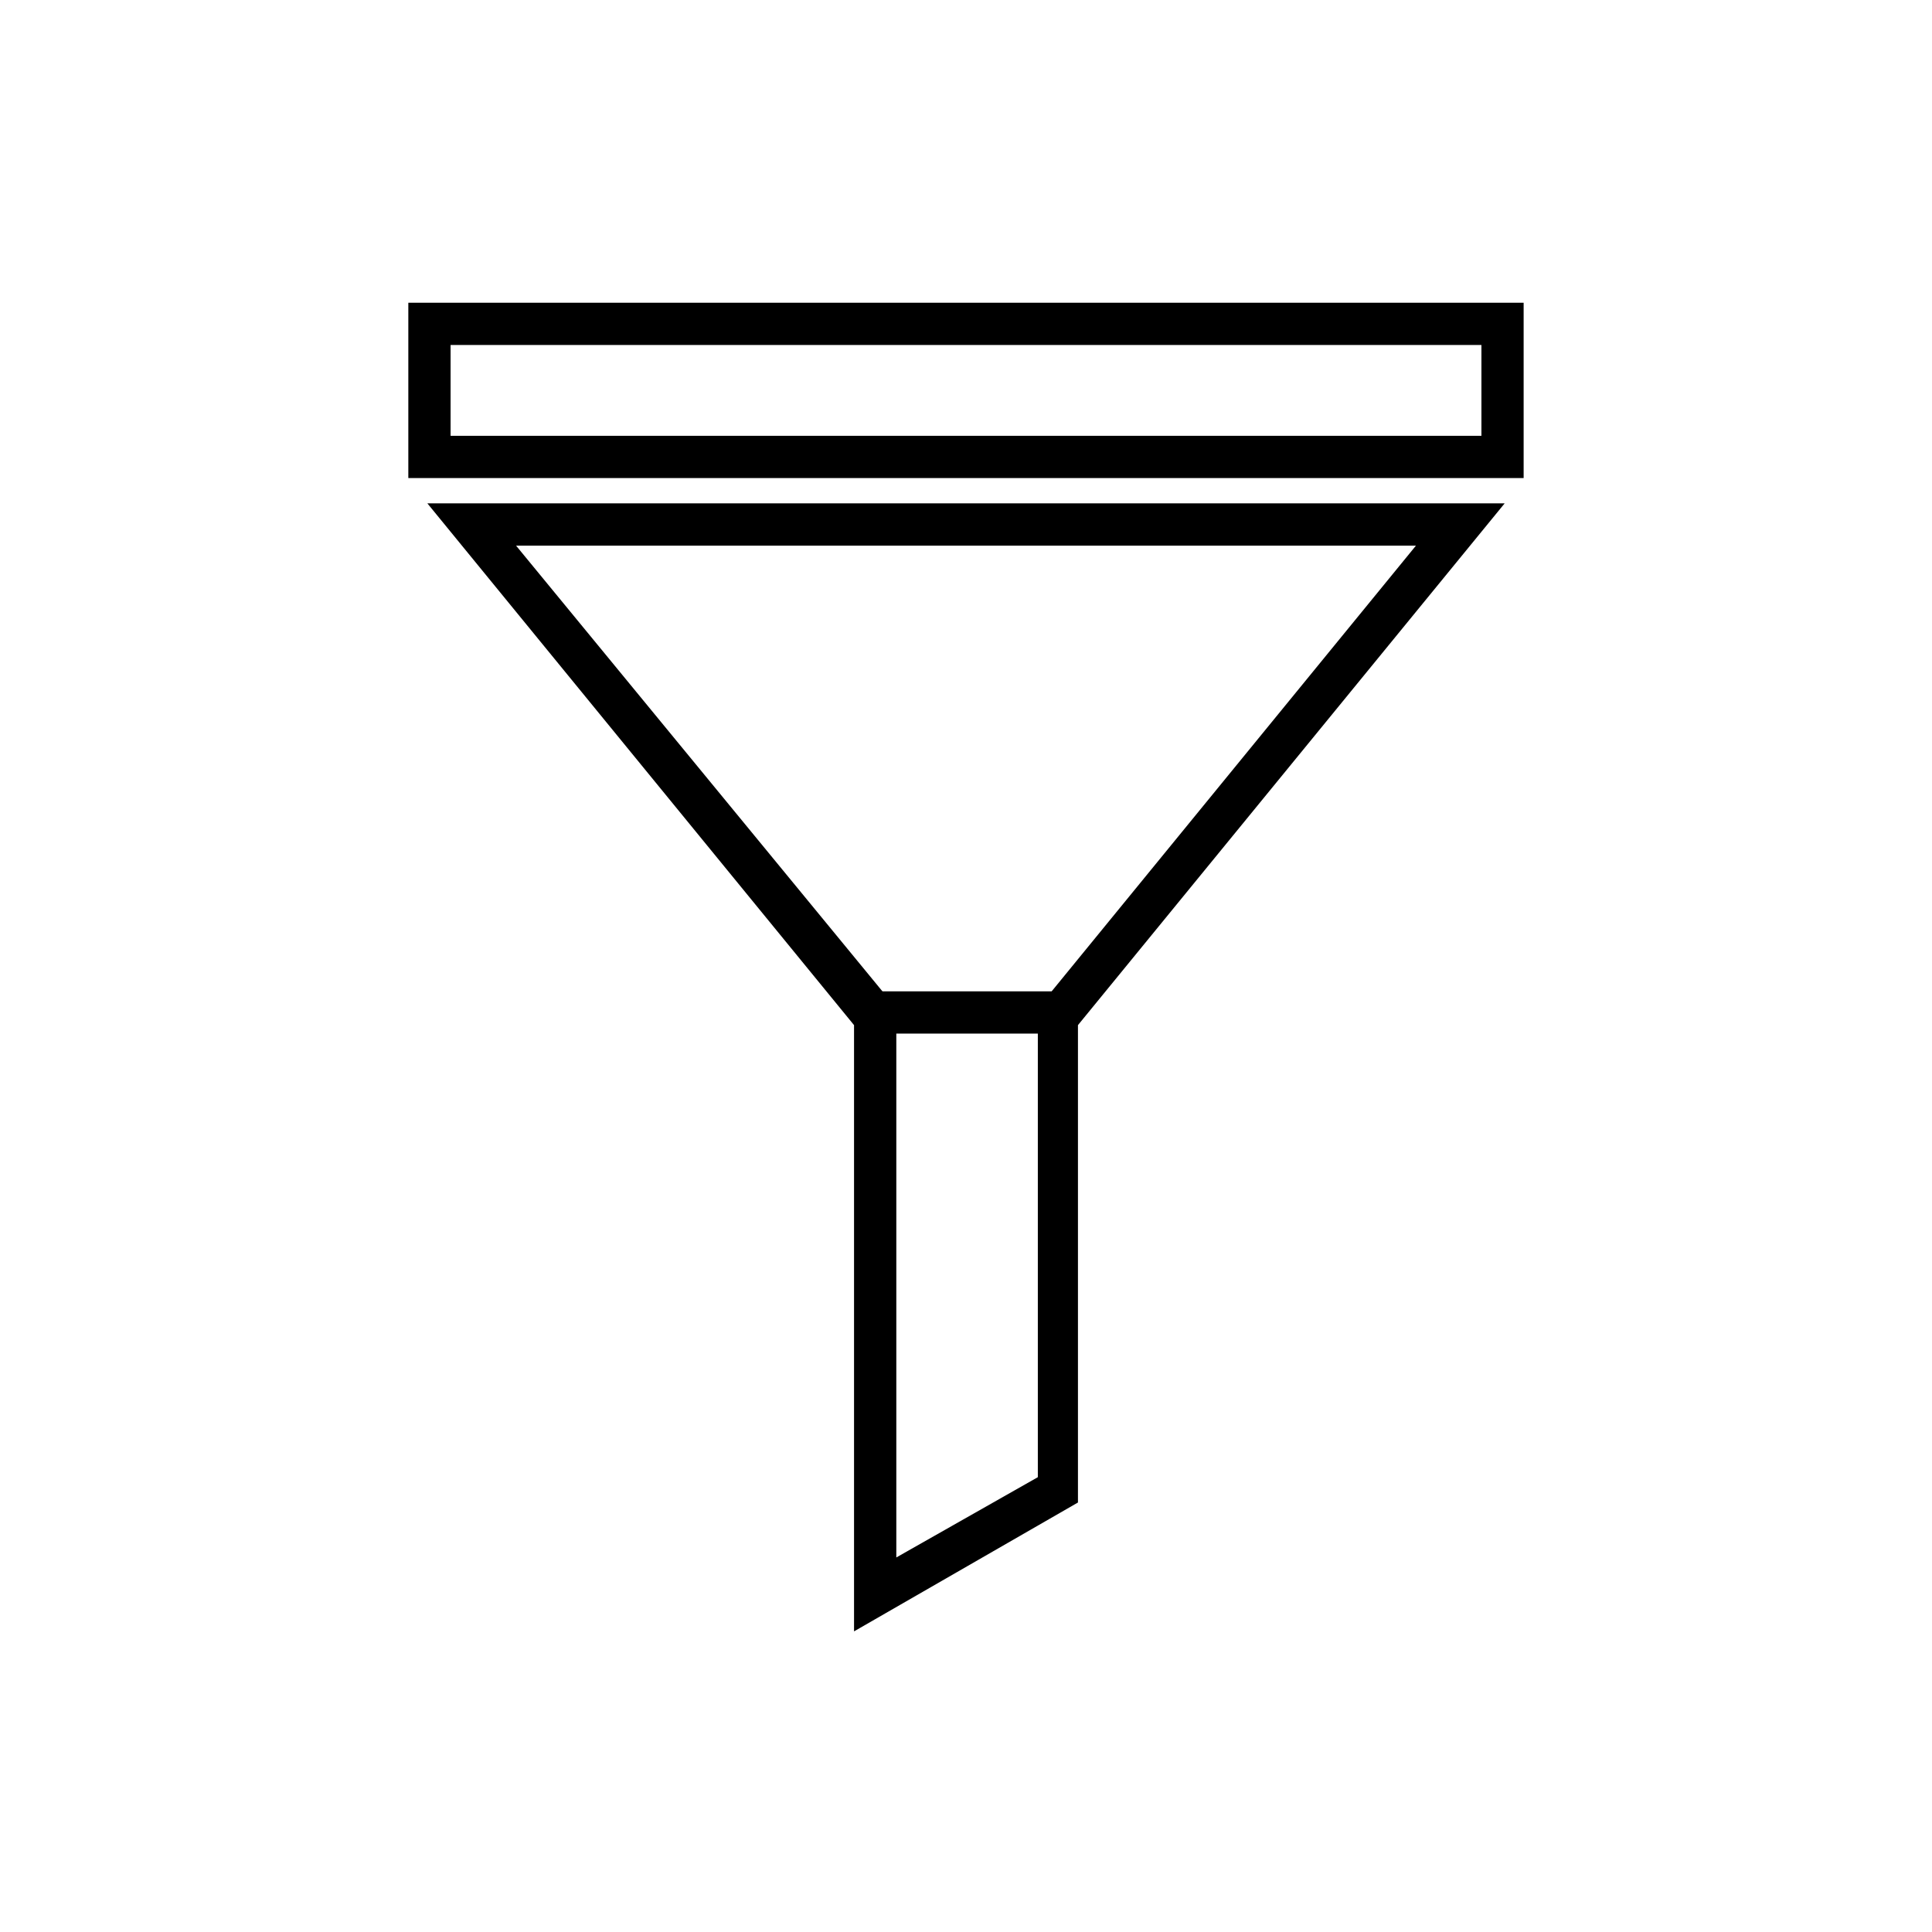
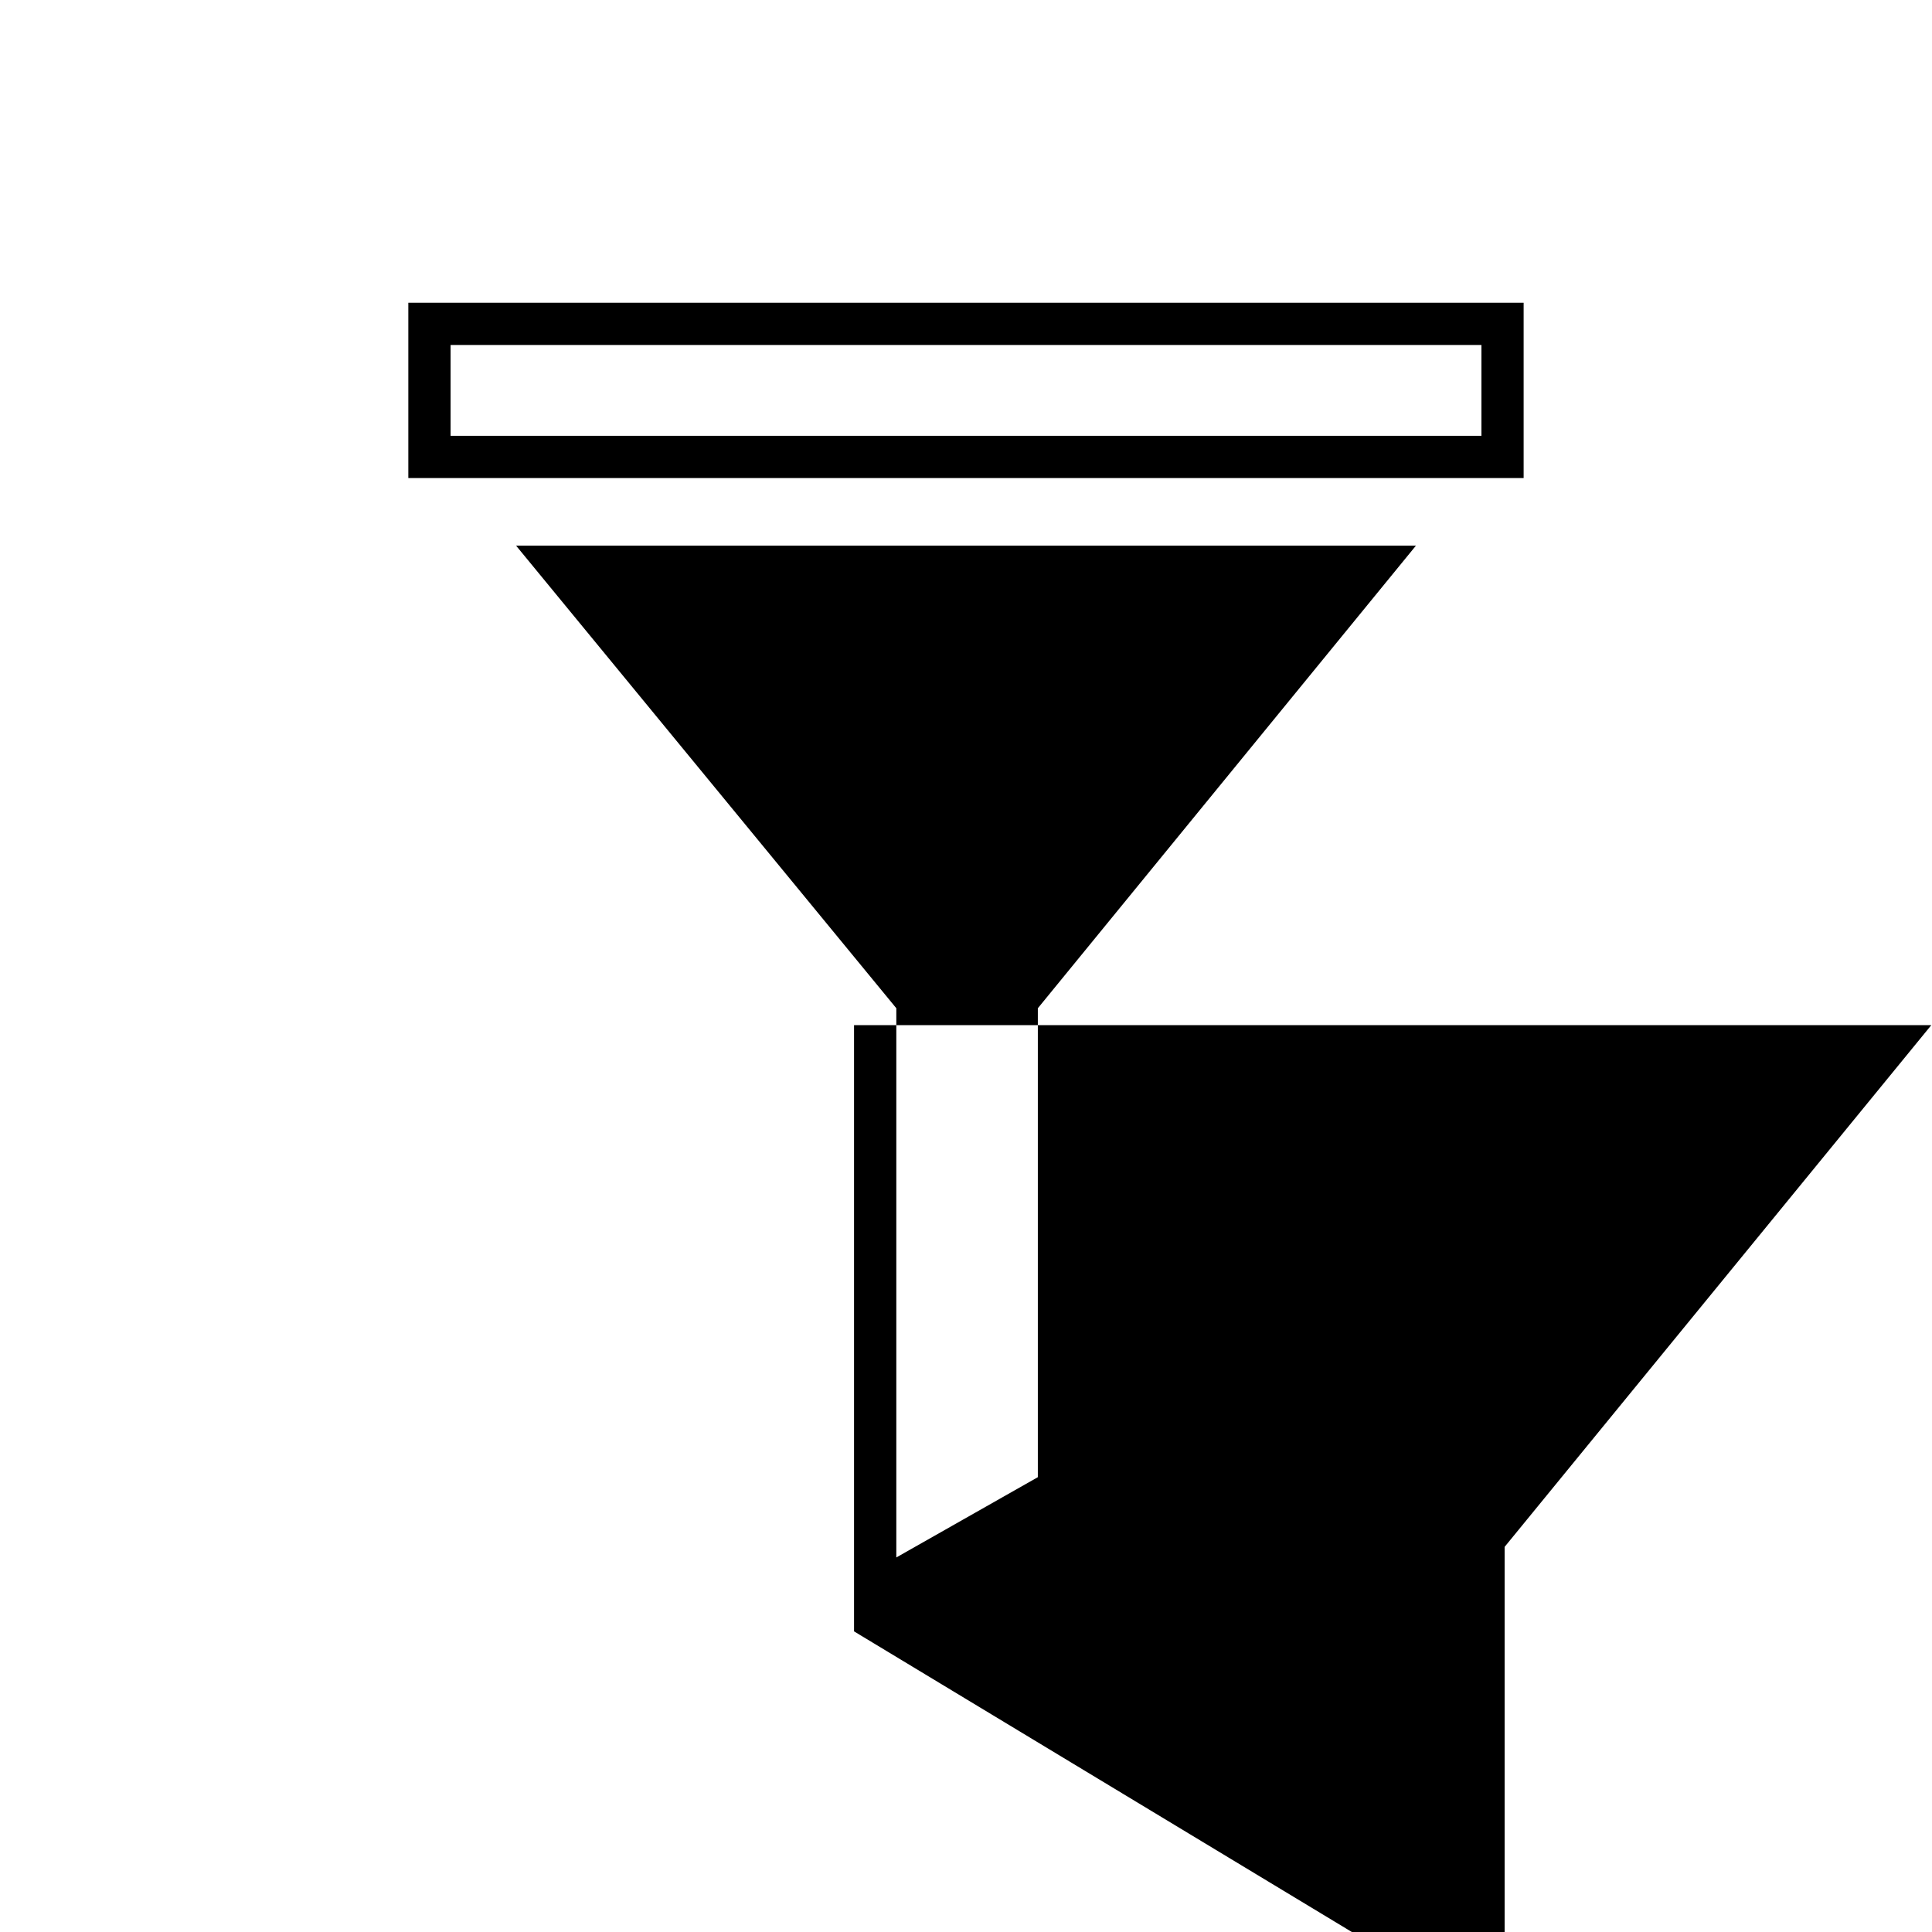
<svg xmlns="http://www.w3.org/2000/svg" fill="#000000" width="800px" height="800px" version="1.1" viewBox="144 144 512 512">
  <g>
-     <path d="m370.33 576.33v-160.66l-113.07-138.27h285.49l-113.08 138.27v126.51zm-89.566-287.73 100.77 122.59v145.55l37.504-21.273v-124.27l100.2-122.59z" />
+     <path d="m370.33 576.33v-160.66h285.49l-113.08 138.27v126.51zm-89.566-287.73 100.77 122.59v145.55l37.504-21.273v-124.27l100.2-122.59z" />
    <path d="m547.78 270.69h-295.57v-46.461h295.57zm-284.37-11.195h273.18v-24.07h-273.18z" />
-     <path d="m422.39 417.91h-44.781c-3.359 0-5.598-2.238-5.598-5.598s2.238-5.598 5.598-5.598h44.781c3.359 0 5.598 2.238 5.598 5.598s-2.801 5.598-5.598 5.598z" />
  </g>
</svg>